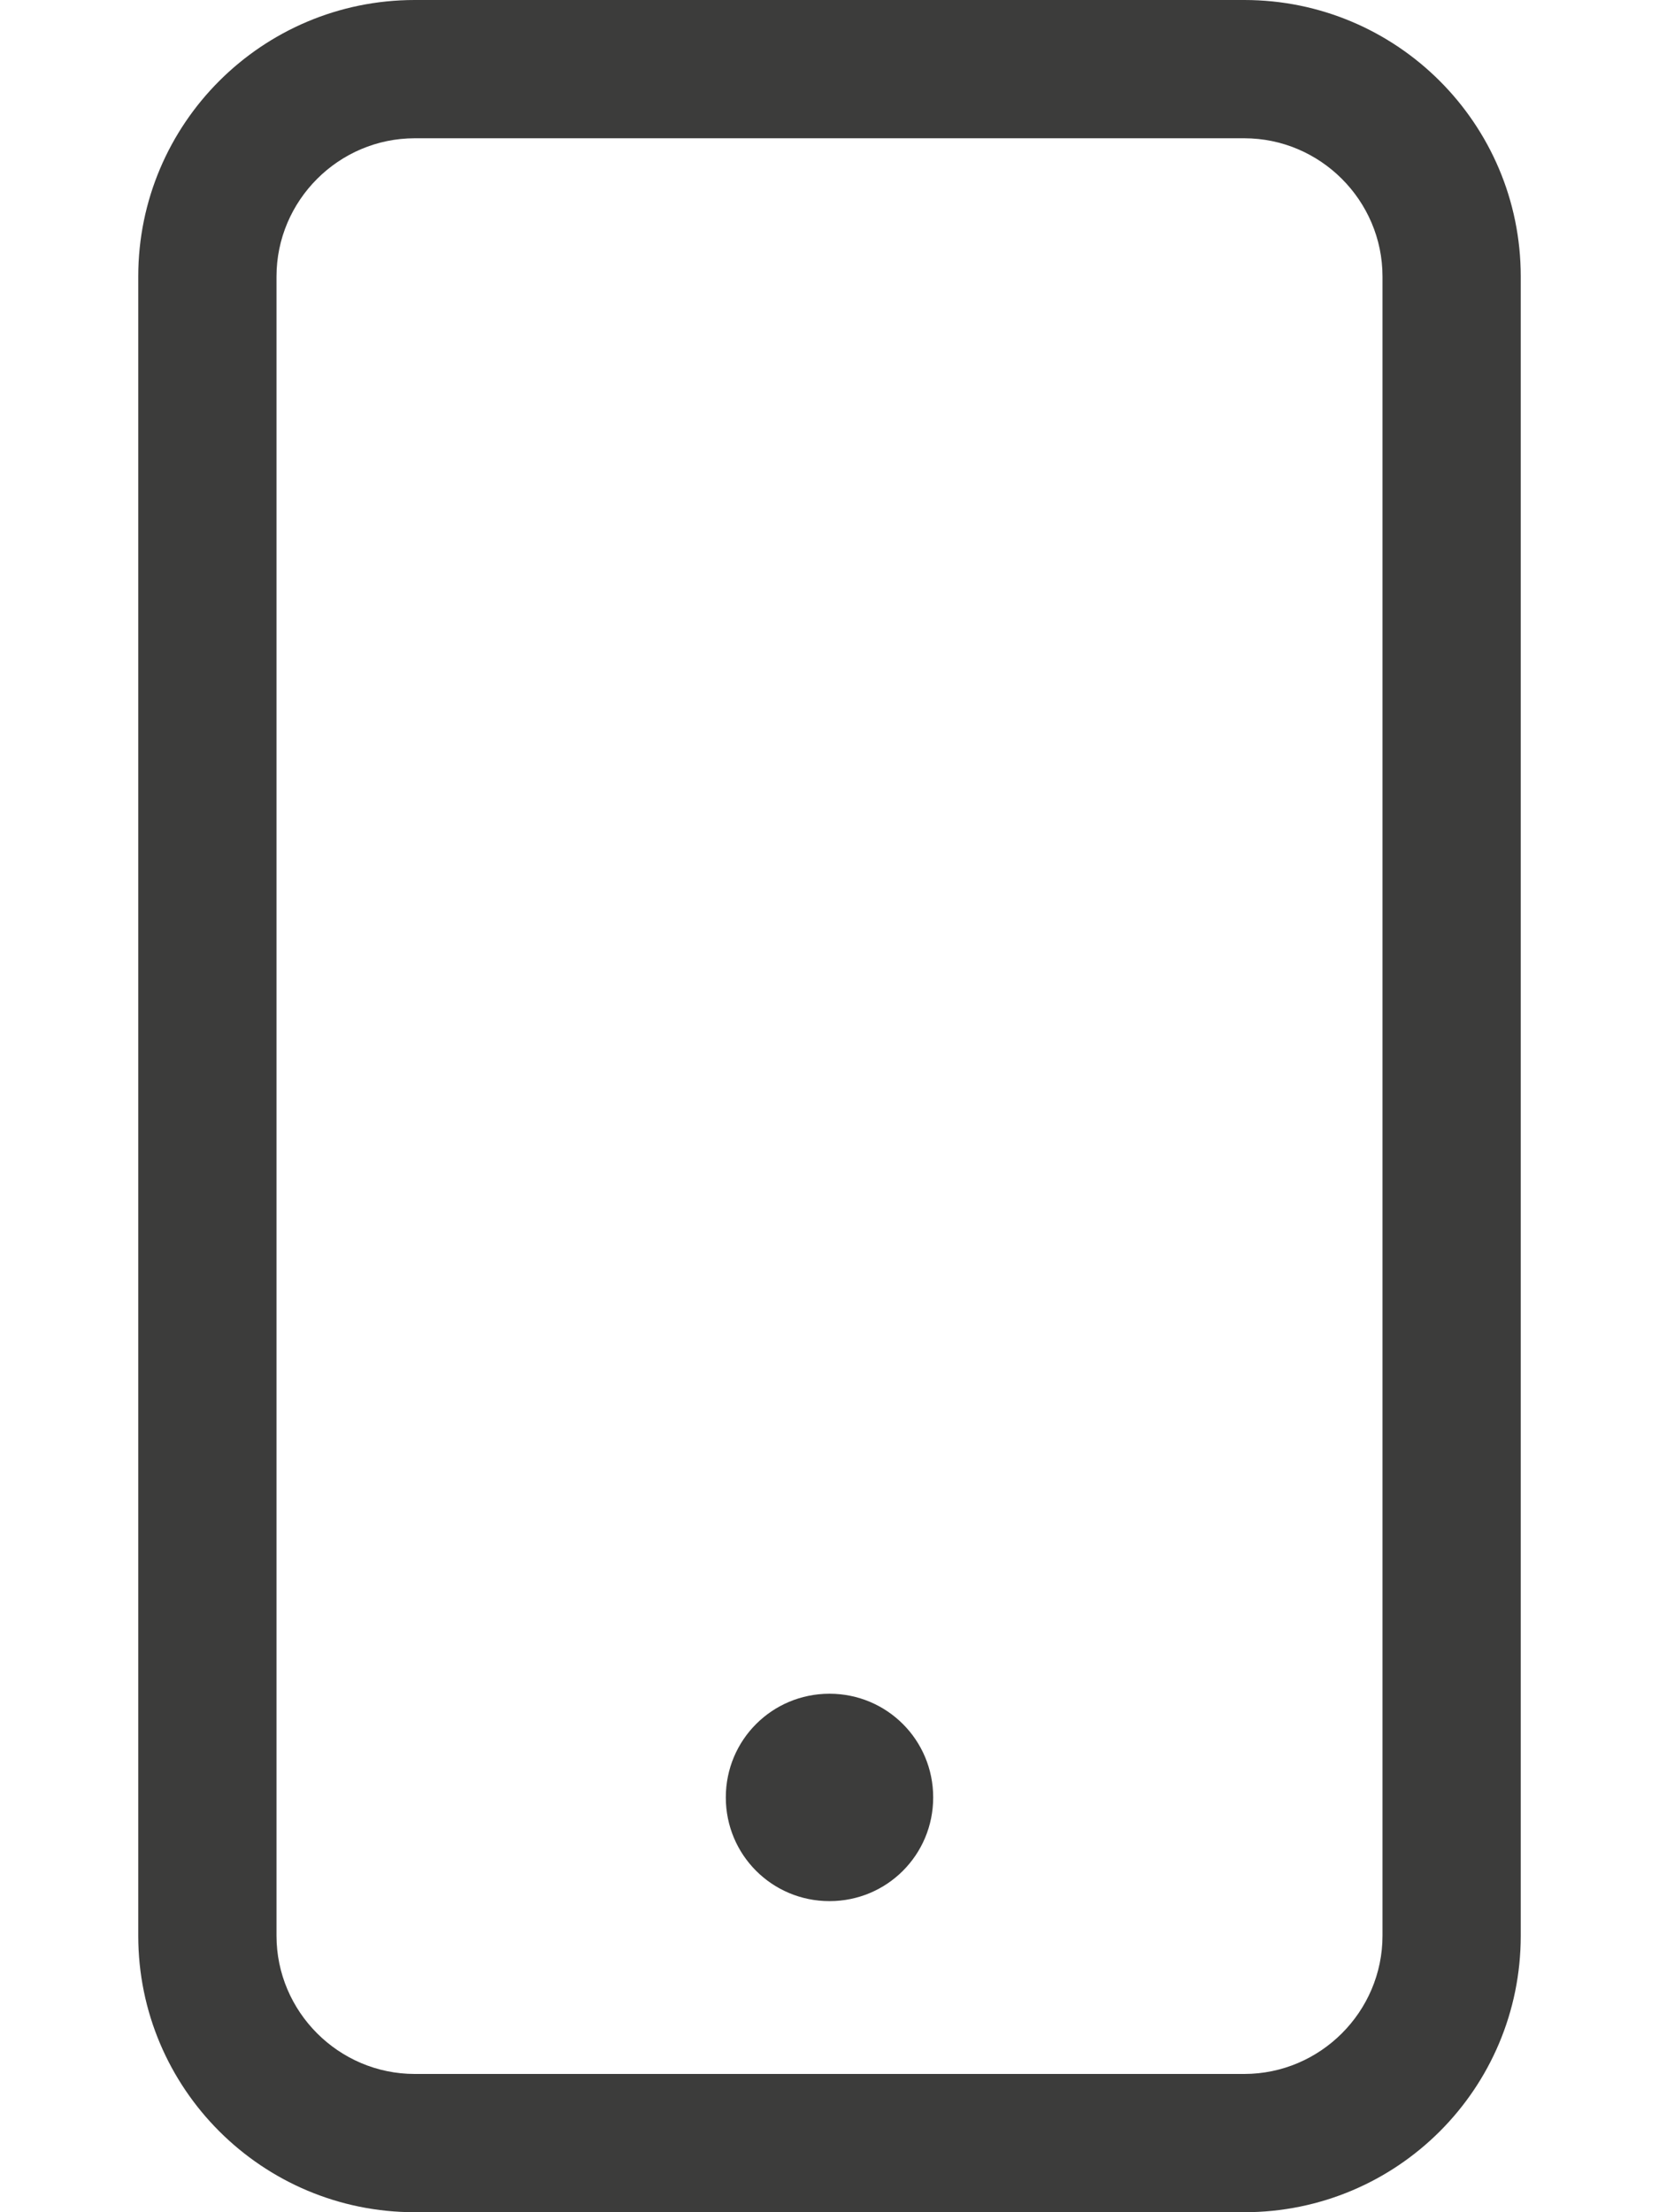
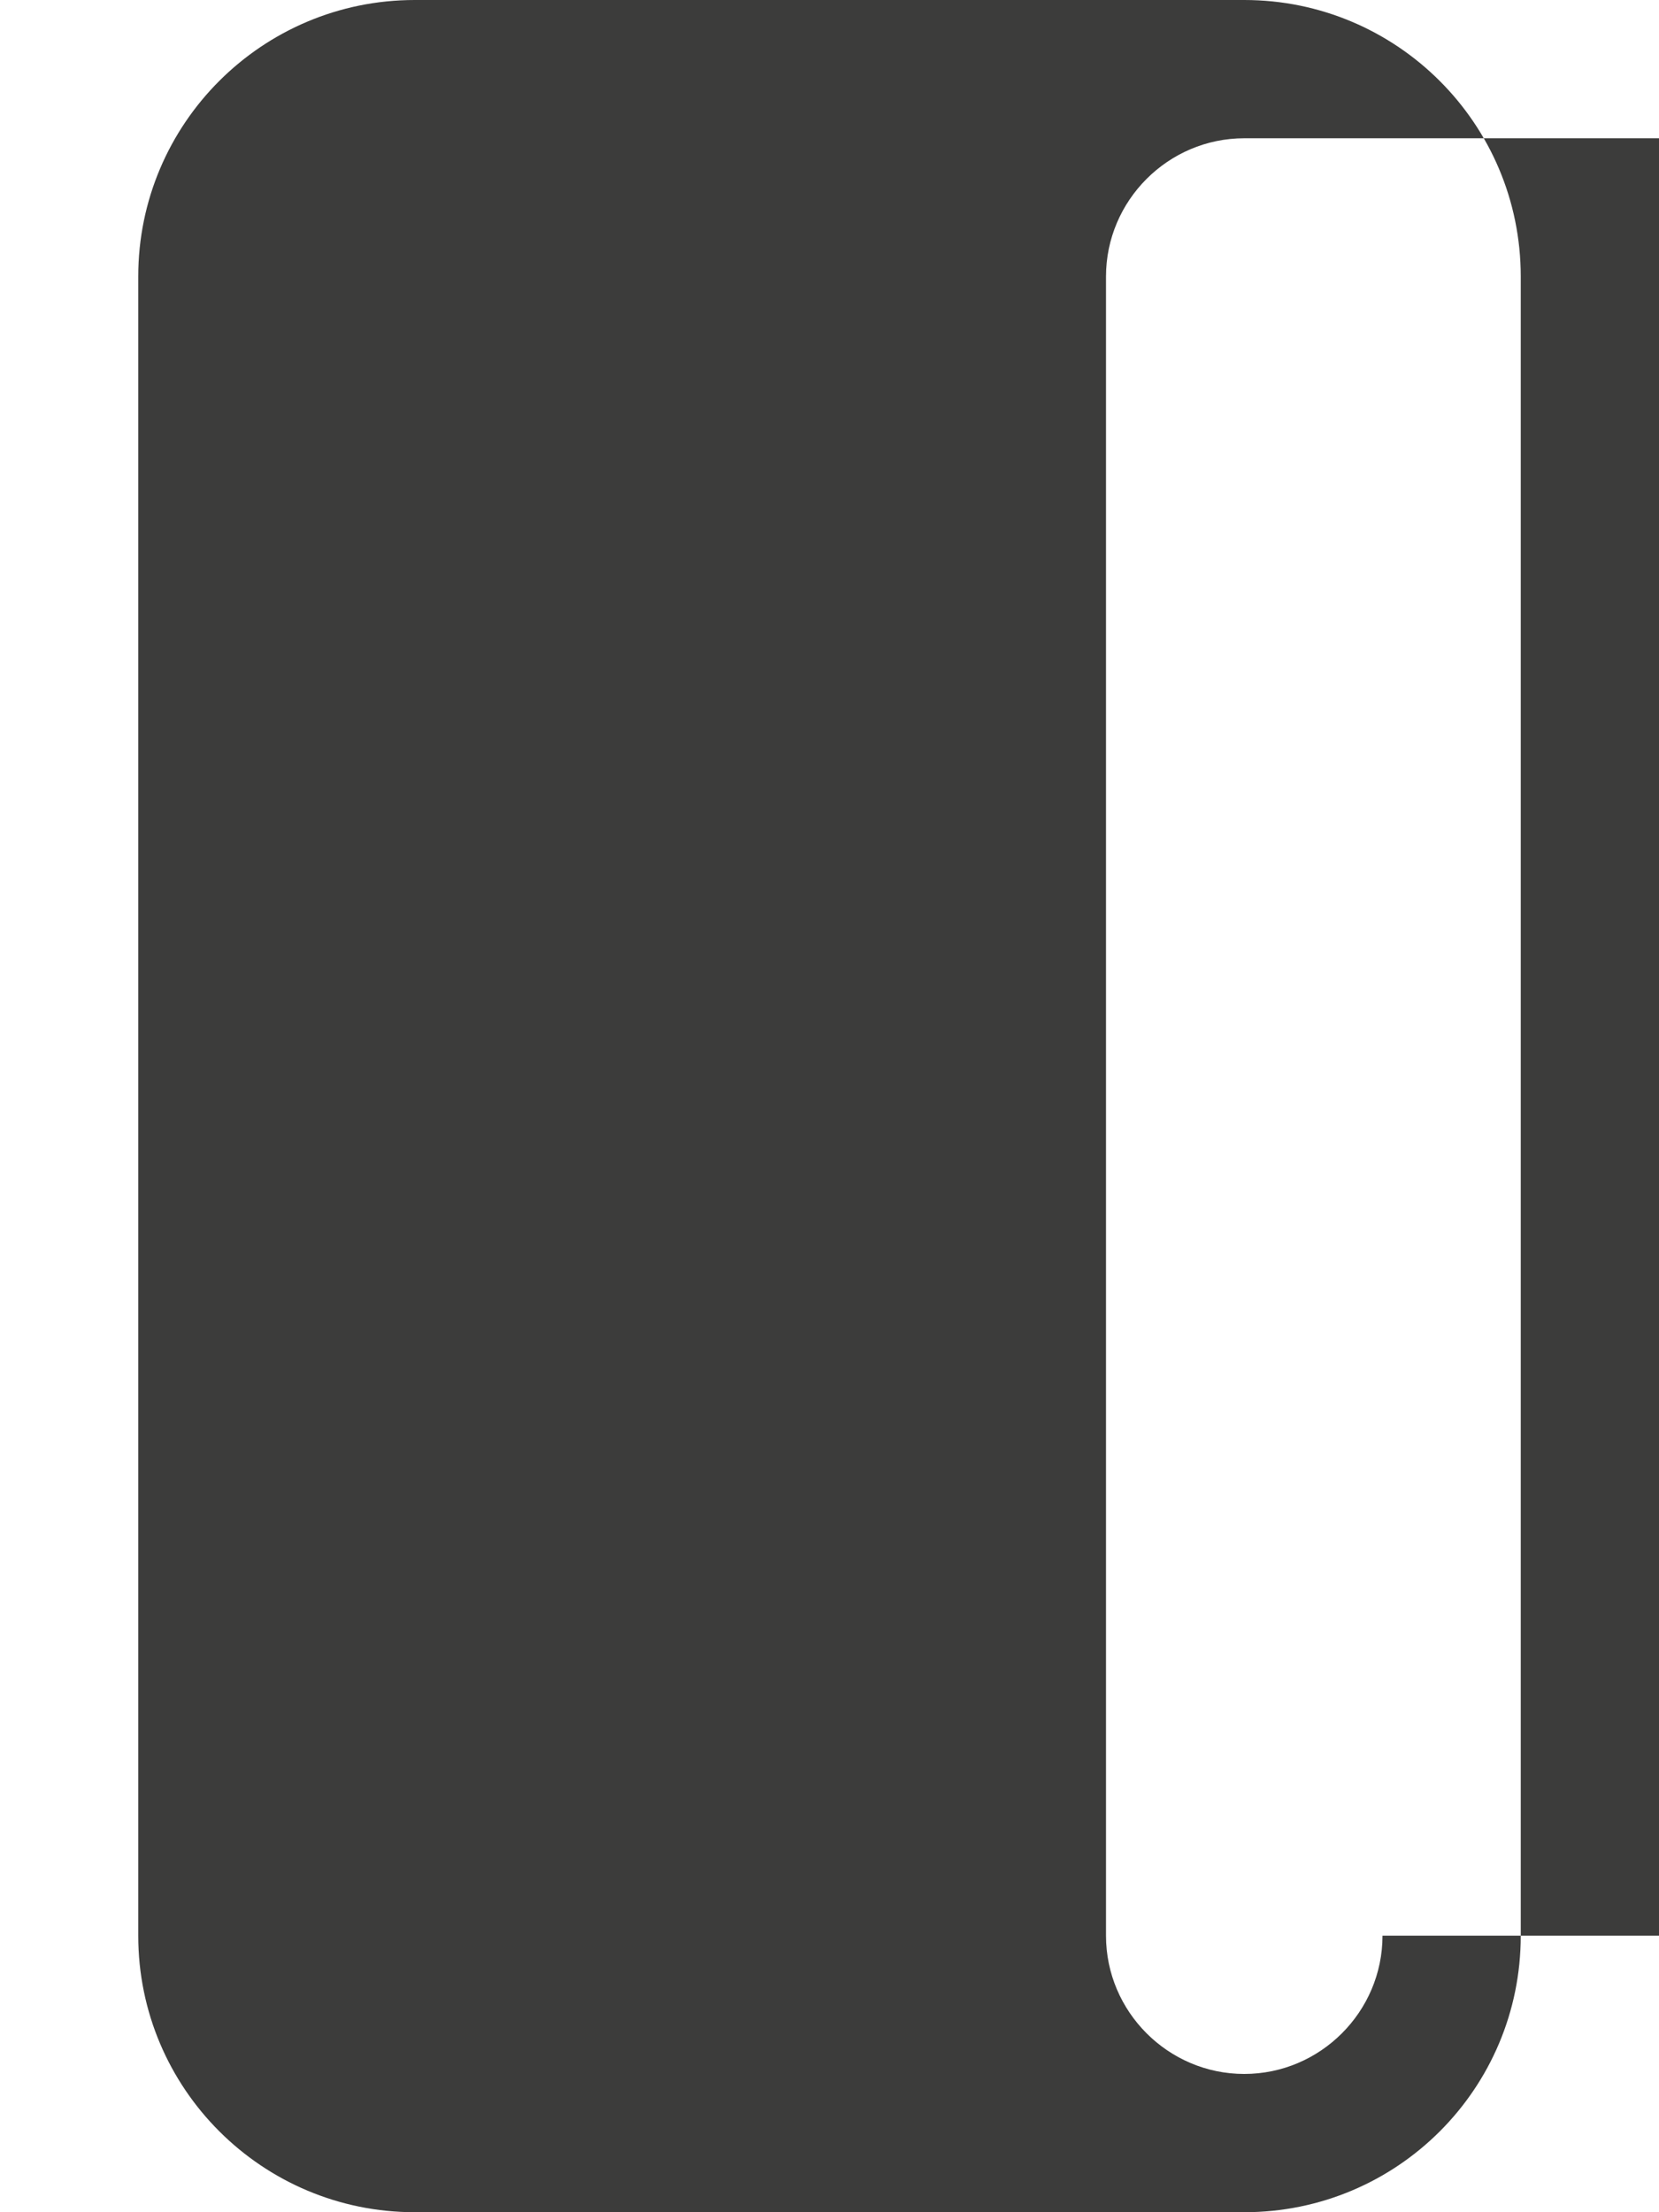
<svg xmlns="http://www.w3.org/2000/svg" version="1.1" id="Layer_1" x="0px" y="0px" viewBox="0 0 384 512" style="enable-background:new 0 0 384 512;" xml:space="preserve">
  <style type="text/css">
	.st0{fill:#3C3C3B;}
</style>
-   <path class="st0" d="M192,392c-13.3,0-24,10.7-24,24s10.7,24,24,24s24-10.7,24-24S205.3,392,192,392z M288,0H96  C60.7,0,32,28.6,32,64v384c0,35.4,28.7,64,64,64h192c35.4,0,64-28.6,64-64V64C352,28.6,323.3,0,288,0z M320,448  c0,17.6-14.4,32-32,32H96c-17.6,0-32-14.4-32-32V64c0-17.6,14.4-32,32-32h192c17.6,0,32,14.4,32,32V448z" />
+   <path class="st0" d="M192,392c-13.3,0-24,10.7-24,24s10.7,24,24,24s24-10.7,24-24S205.3,392,192,392z M288,0H96  C60.7,0,32,28.6,32,64v384c0,35.4,28.7,64,64,64h192c35.4,0,64-28.6,64-64V64C352,28.6,323.3,0,288,0z M320,448  c0,17.6-14.4,32-32,32c-17.6,0-32-14.4-32-32V64c0-17.6,14.4-32,32-32h192c17.6,0,32,14.4,32,32V448z" />
</svg>